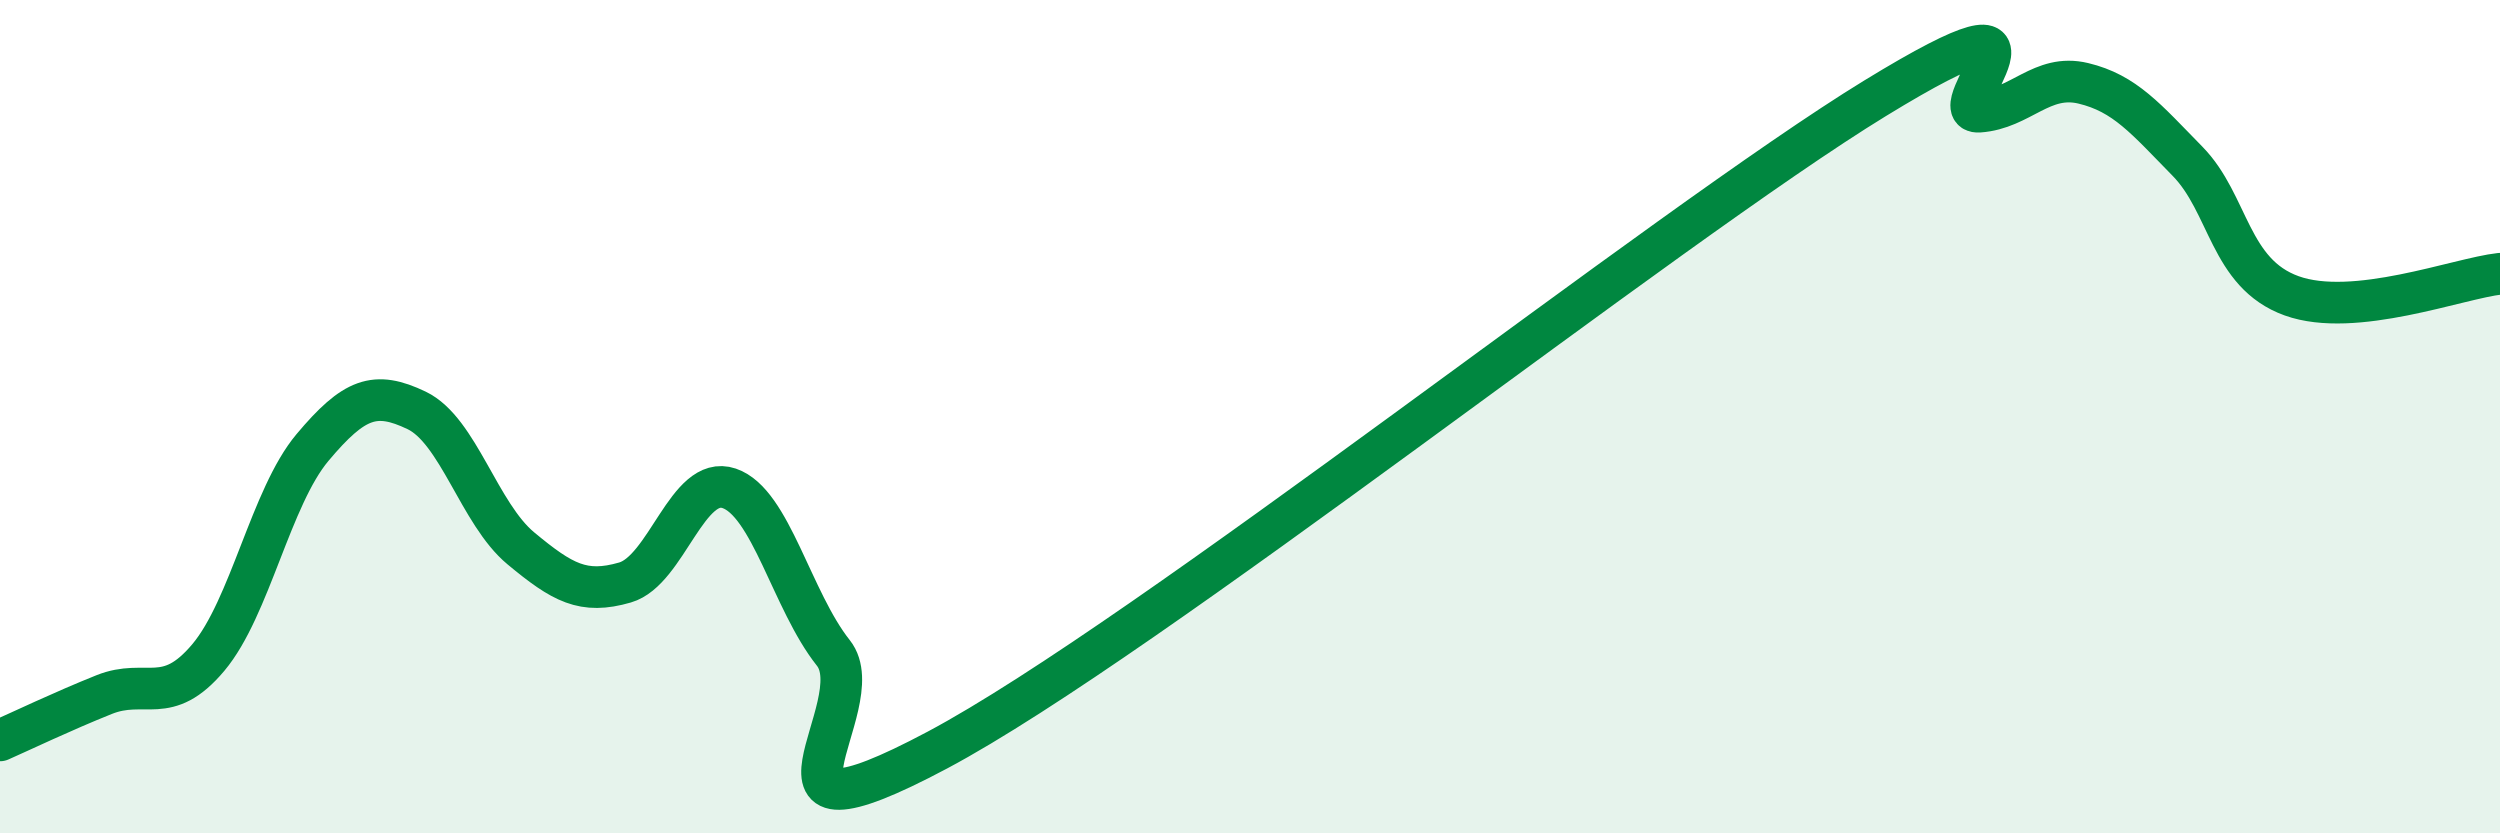
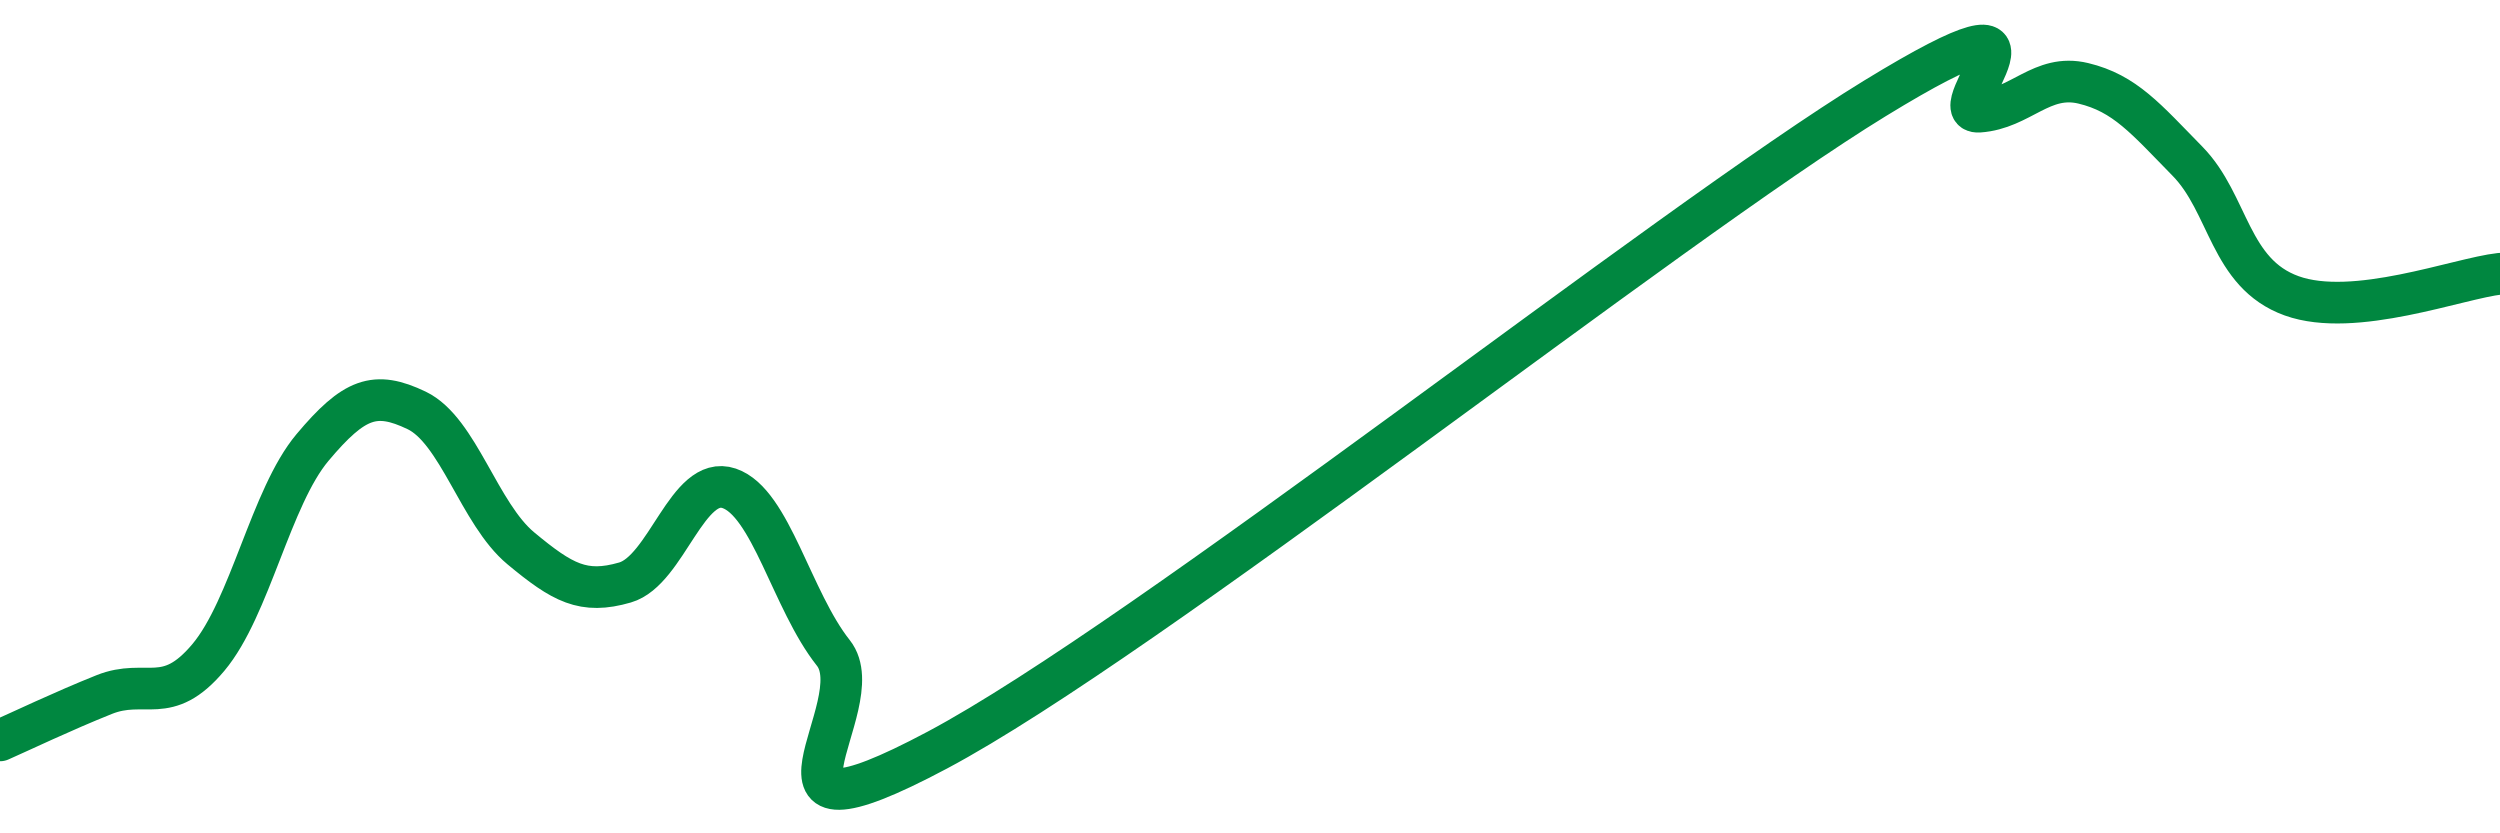
<svg xmlns="http://www.w3.org/2000/svg" width="60" height="20" viewBox="0 0 60 20">
-   <path d="M 0,17.77 C 0.5,17.55 1.5,17.07 2.5,16.67 C 3.5,16.27 4,16.97 5,15.78 C 6,14.59 6.5,11.93 7.5,10.74 C 8.5,9.55 9,9.37 10,9.85 C 11,10.33 11.5,12.33 12.5,13.16 C 13.5,13.99 14,14.27 15,13.98 C 16,13.69 16.5,11.38 17.5,11.72 C 18.5,12.06 19,14.41 20,15.67 C 21,16.93 17.5,20.66 22.5,18 C 27.5,15.34 40,5.42 45,2.36 C 50,-0.7 46.5,2.75 47.5,2.68 C 48.5,2.61 49,1.76 50,2 C 51,2.24 51.5,2.85 52.5,3.87 C 53.5,4.89 53.5,6.56 55,7.1 C 56.5,7.64 59,6.68 60,6.57L60 20L0 20Z" fill="#008740" opacity="0.1" stroke-linecap="round" stroke-linejoin="round" />
  <path d="M 0,17.77 C 0.5,17.55 1.5,17.07 2.5,16.67 C 3.5,16.27 4,16.97 5,15.78 C 6,14.59 6.5,11.93 7.5,10.74 C 8.5,9.55 9,9.37 10,9.85 C 11,10.33 11.5,12.33 12.5,13.16 C 13.5,13.99 14,14.27 15,13.98 C 16,13.69 16.5,11.38 17.5,11.72 C 18.5,12.06 19,14.41 20,15.67 C 21,16.93 17.5,20.66 22.5,18 C 27.5,15.34 40,5.42 45,2.36 C 50,-0.7 46.5,2.75 47.5,2.68 C 48.5,2.61 49,1.76 50,2 C 51,2.24 51.5,2.85 52.5,3.87 C 53.5,4.89 53.5,6.56 55,7.1 C 56.5,7.64 59,6.68 60,6.57" stroke="#008740" stroke-width="1" fill="none" stroke-linecap="round" stroke-linejoin="round" />
</svg>